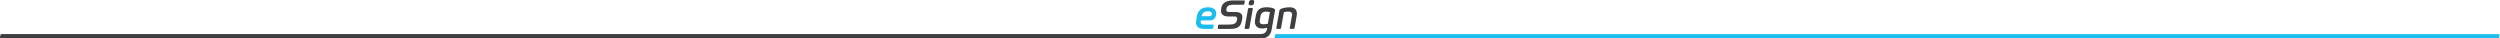
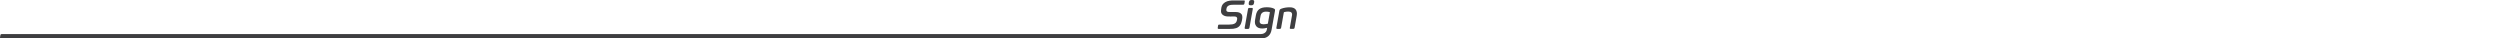
<svg xmlns="http://www.w3.org/2000/svg" width="2601" height="40" fill="none">
  <path fill="#3E3E40" d="M1348.03 9.925c-1.22-1.58-3.32-2.331-6.25-2.331-3.17 0-6.06.489-8.65 1.429-.73.263-1.22.601-1.49.902-.27.338-.49.827-.61 1.504l-3.08 17.33c-.08.49-.04.828.11 1.015.15.188.49.301.95.301h2.36c.88 0 1.41-.45 1.53-1.316l2.78-15.752c.11-.225.23-.375.38-.413 1.41-.376 2.82-.564 4.23-.564 3.13 0 4.42 1.391 3.89 4.135l-2.21 12.557c-.12.488-.08.827.07 1.015.16.188.46.3.96.3h2.36c.49 0 .84-.112 1.07-.3.23-.188.38-.526.49-1.015l2.17-12.331c.5-2.744.12-4.887-1.06-6.466ZM1326.42 9.774c-.11-.263-.49-.563-1.14-.902-1.76-.864-4.27-1.316-7.51-1.316-3.31 0-5.87.677-7.66 1.993s-2.93 3.42-3.47 6.278l-.83 4.737c-.5 2.744-.16 4.962 1.14 6.616 1.26 1.655 3.39 2.482 6.36 2.482 1.37 0 3.05-.264 5.03-.752l-.38 2.105c-.57 3.045-3.69 4.436-6.21 4.436H1.943c-.495 0-.876.075-1.105.263-.228.188-.38.527-.457.978l-.343 1.955c-.076.488-.038.827.114 1.015.153.188.496.3.991.3H1312.59c5.79-.188 9.33-3.195 10.36-8.985l3.55-19.774c.07-.677.04-1.128-.08-1.429Zm-5.3 3.271-2.05 11.617c-1.76.376-3.24.601-4.54.601-3.08 0-4.38-1.39-3.88-4.173l.8-4.474c.53-3.007 2.47-4.51 5.86-4.51 1.22 0 2.4.15 3.55.45.26.076.34.264.26.49Z" />
-   <path fill="#1ABDEC" d="M1327.26 40c-.5 0-.8-.113-.99-.3-.15-.189-.23-.527-.12-1.016l.35-1.955c.07-.488.23-.79.45-.977.23-.188.61-.263 1.11-.263h1271.32c.5 0 .8.075.95.263.16.188.19.526.08.977l-.34 1.955c-.15.865-.65 1.316-1.53 1.316H1327.26ZM1263.62 9.774c-1.52-1.466-3.77-2.18-6.67-2.18-3.2 0-5.79.752-7.77 2.218-1.98 1.466-3.24 3.61-3.73 6.353l-.92 5c-.57 2.782-.23 4.437 1.07 6.241 1.18 1.579 3.16 2.481 5.91 2.632.22.037.49.037.76.037h8.53c.88 0 1.41-.45 1.53-1.316l.34-1.954c.11-.49.08-.79-.08-.978-.15-.188-.49-.263-.95-.263h-7.43c-1.6 0-3.54-.038-4.42-.827-.65-.602-.72-1.09-.5-2.444l.2-1.052h5.37c3.12 0 5.52.188 7.28-.752 1.75-.94 2.78-2.97 3.12-5 .46-2.594-.07-4.286-1.64-5.715Zm-11.28 3.12c1.03-.789 2.33-1.165 3.89-1.165s2.9.188 3.73.827c.73.564 1.07 1.316.88 2.331-.11.489-.27.865-.53 1.203-.35.451-1.26.79-2.52.79h-7.58l.19-.715c.27-1.39.91-2.48 1.94-3.27Z" />
  <path fill="#3E3E40" d="M1301.35 5.526h.34c.95 0 1.68-.188 2.13-.564.46-.376.77-1.052.92-2.03l.04-.376c.19-.94.15-1.616-.16-1.992-.3-.376-.95-.564-1.94-.564h-.3c-.99 0-1.72.188-2.14.564-.42.376-.72 1.015-.95 1.992l-.04.376c-.19.94-.15 1.617.15 1.993.31.413.96.601 1.95.601ZM1294.95.714c-.16-.188-.46-.263-.88-.263h-10.98c-.87 0-2.82.113-3.84.3-1.72.264-3.28.715-4.58 1.542-2.21 1.429-3.46 2.97-3.96 5.677-.27 1.39-.57 3.872-.19 5.15.57 1.73 1.71 2.67 3.66 3.459 1.67.677 4.46.601 6.25.601 1.94 0 4.87-.3 5.87.414 1.33.94.87 2.368.49 3.872-.72 2.895-3.09 4.098-7.89 4.098h-10.21c-.46 0-.8.075-1.03.263-.23.188-.34.526-.42.977l-.3 1.955c-.08.49-.04.828.11 1.015.15.188.46.301.92.301h11.58c3.01 0 4.5-.15 6.48-.79 3.5-1.127 5.22-3.872 5.98-7.556.57-2.744 1.03-5.413-.49-7.143-1.26-1.466-3.13-2.105-6.37-2.105h-5.1c-1.26 0-2.98.075-3.78-.827-.68-.79-.38-2.33-.11-3.27.42-1.58 1.49-2.331 2.86-2.895 1.37-.564 4.04-.564 5.37-.564h8.92c.8 0 1.29-.451 1.41-1.316l.3-1.955c.08-.413.08-.752-.07-.94ZM1302.3 8.233h-2.32c-.5 0-.88.075-1.11.263-.23.188-.38.527-.46.978l-3.43 19.285c-.07.49-.03.828.12 1.015.15.188.49.301.95.301h2.36c.88 0 1.41-.45 1.53-1.316l3.43-19.285c.07-.489.03-.79-.12-.978-.15-.188-.45-.263-.95-.263Z" />
</svg>